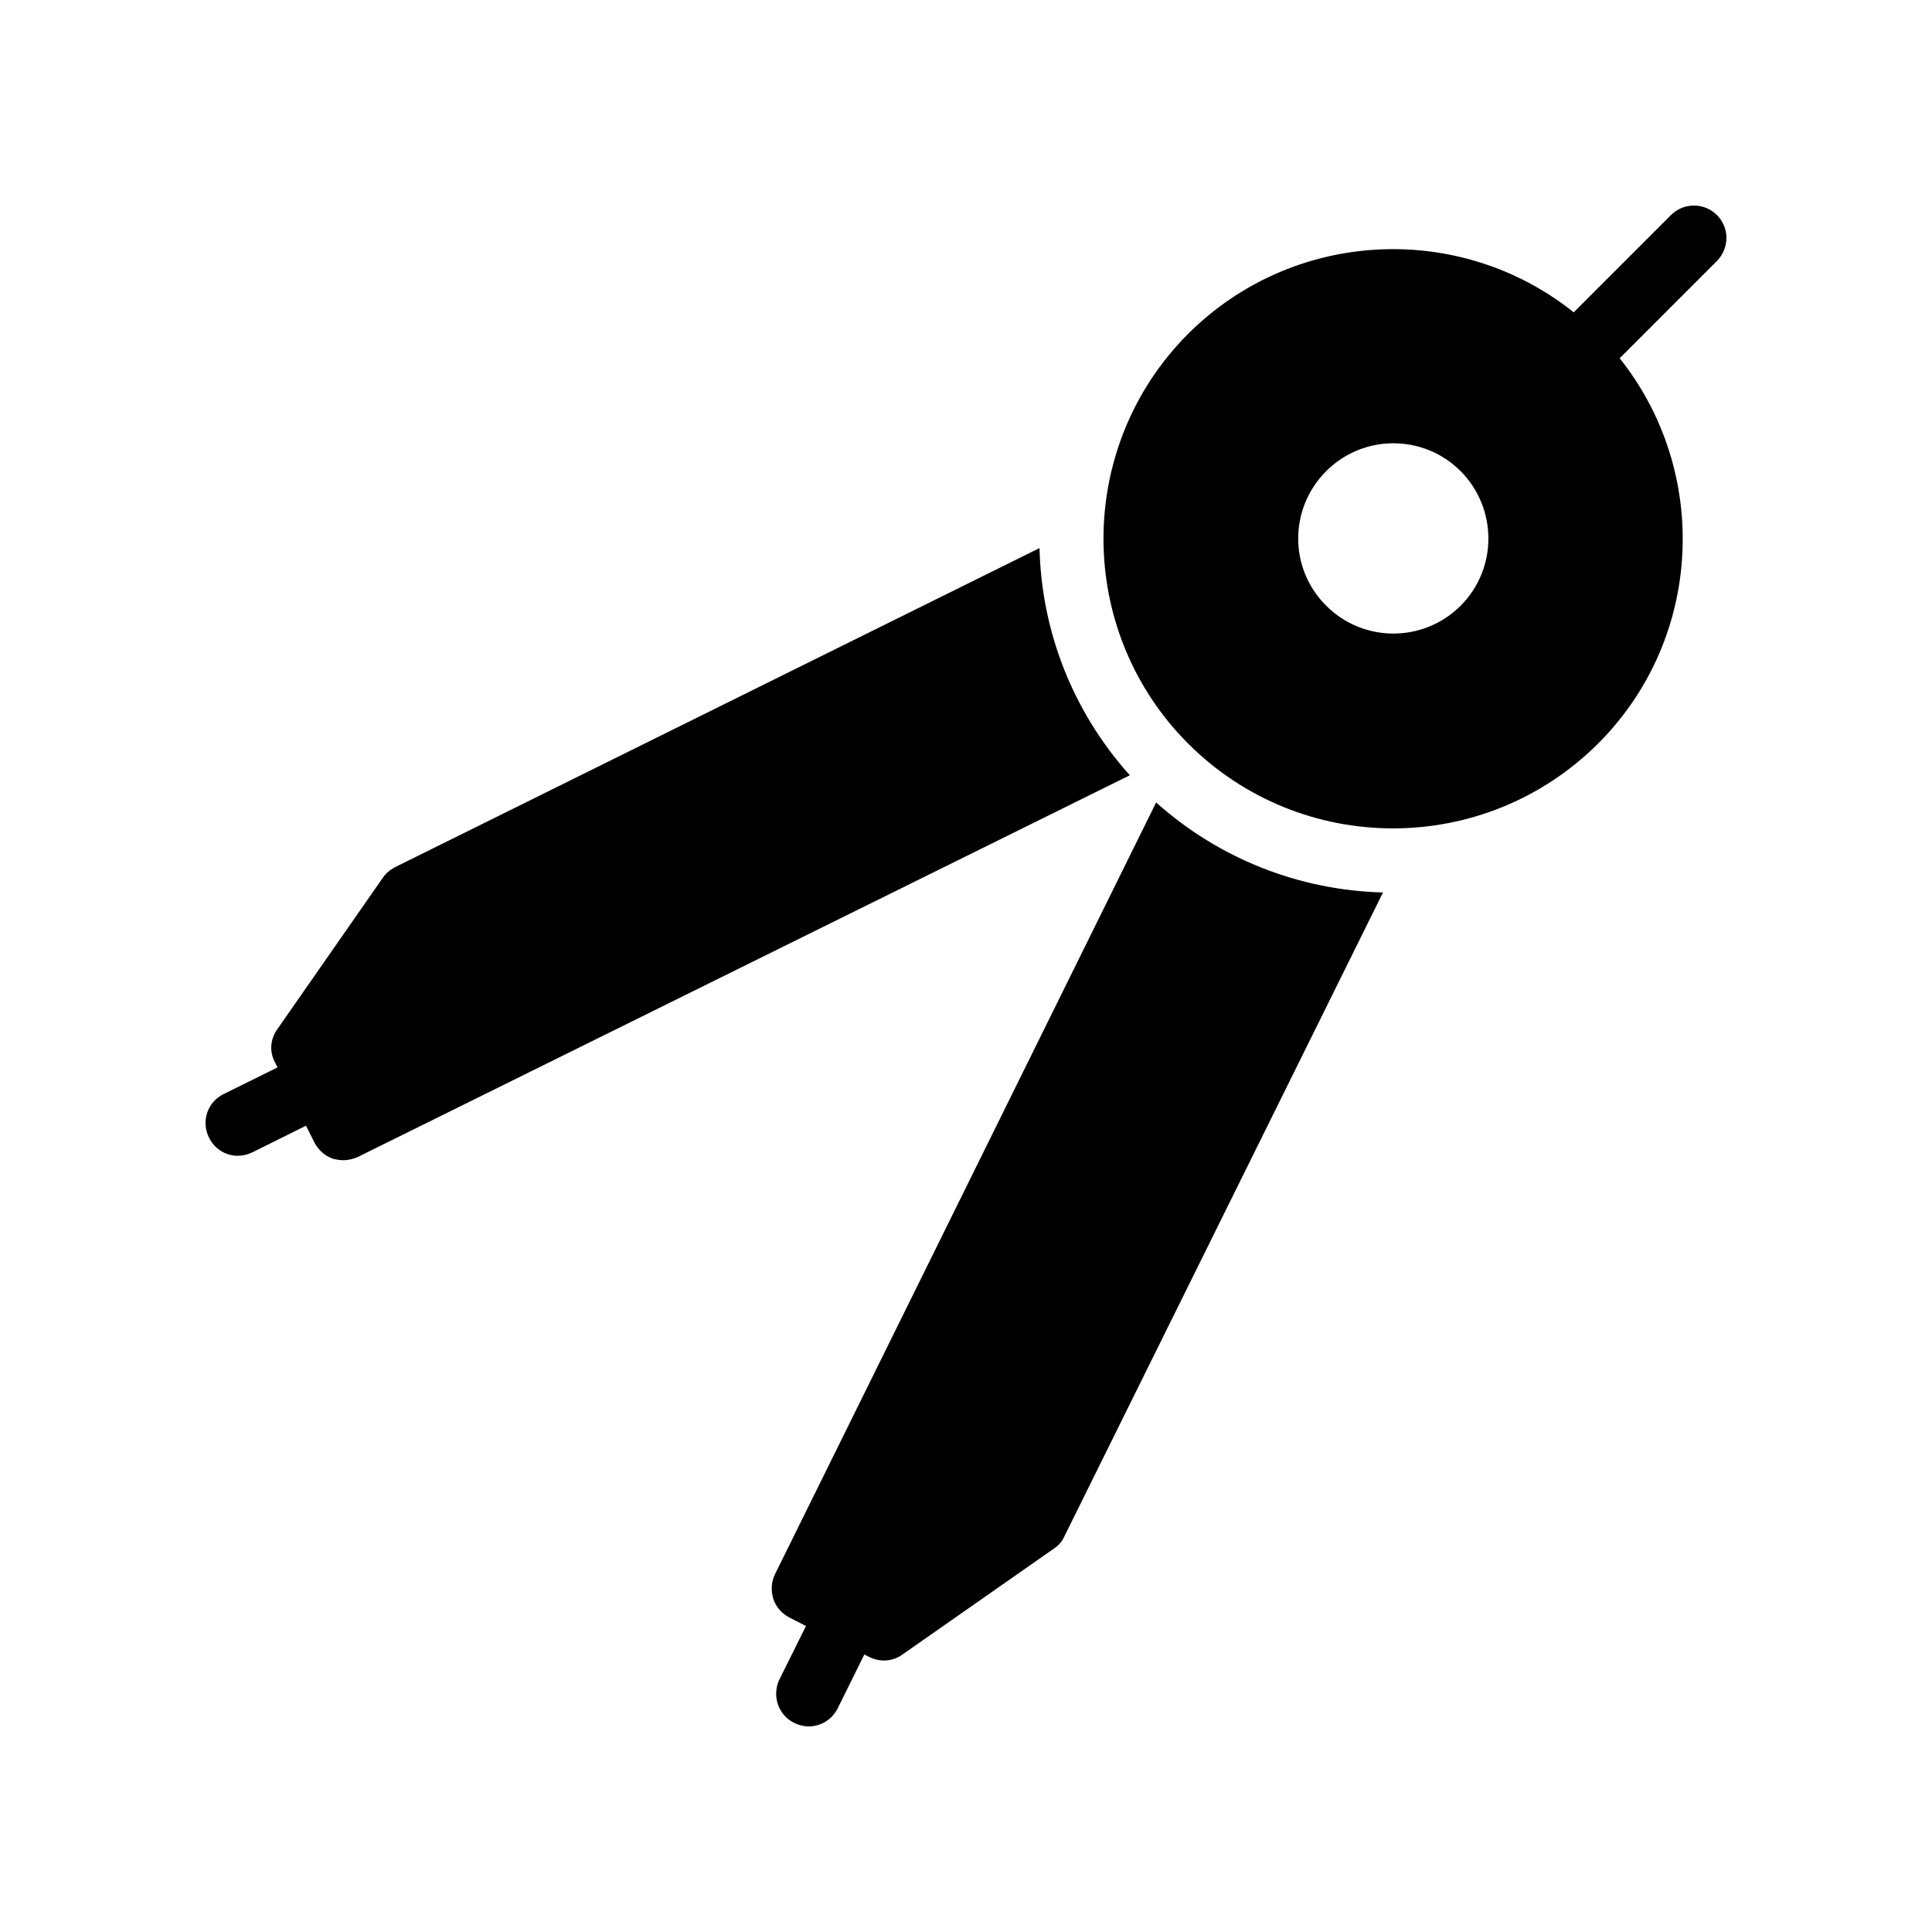
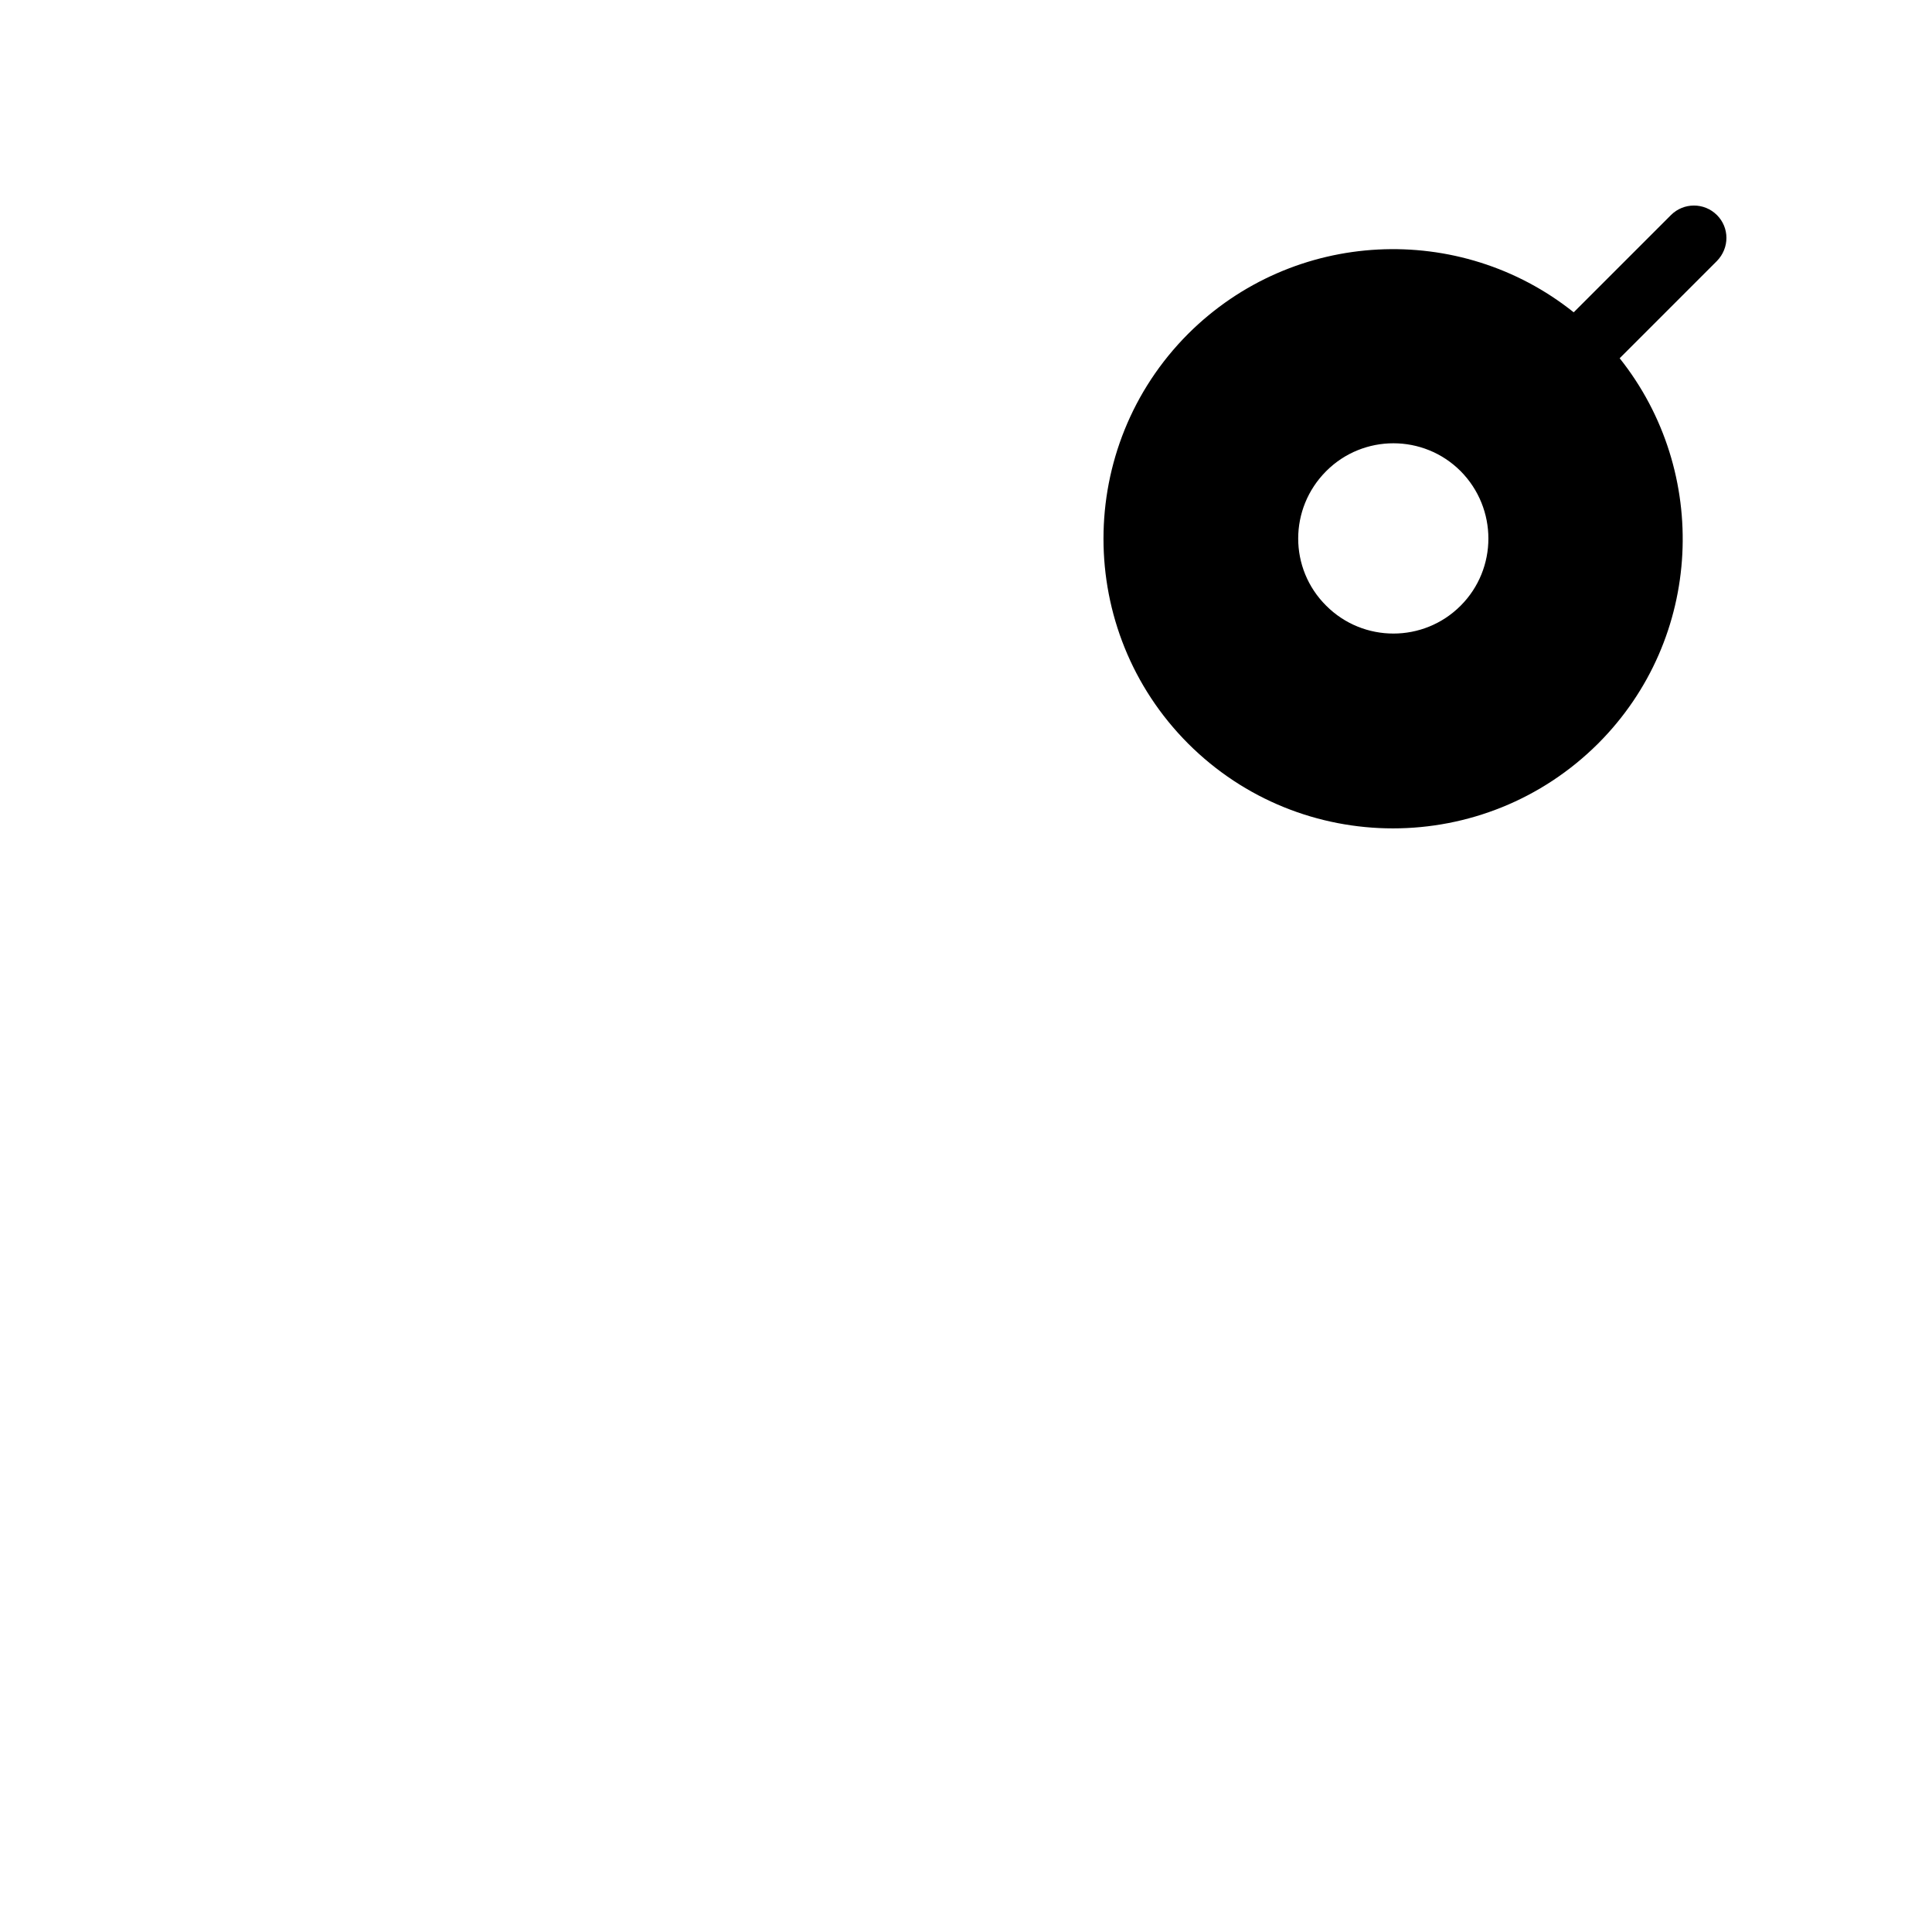
<svg xmlns="http://www.w3.org/2000/svg" fill="#000000" width="800px" height="800px" version="1.1" viewBox="144 144 512 512">
  <g>
-     <path d="m199.4 445.51c1.512 3.023 4.449 4.785 7.641 4.785 1.258 0 2.602-0.336 3.863-0.922l14.191-7.055 2.184 4.367c1.008 2.016 2.769 3.609 4.871 4.367 0.922 0.25 1.93 0.418 2.856 0.418 1.258 0 2.602-0.336 3.777-0.84l204.63-101.18c-15.367-17.129-23.426-38.543-23.93-60.207l-170.79 84.562c-1.258 0.672-2.434 1.594-3.273 2.856l-27.961 40.137c-1.848 2.602-2.098 5.961-0.586 8.734l0.672 1.344-14.273 7.055c-4.289 2.094-6.051 7.219-3.867 11.582z" />
-     <path d="m354.49 600.6c1.176 0.586 2.519 0.922 3.777 0.922 3.191 0 6.215-1.762 7.727-4.785l7.055-14.273 1.344 0.672c1.176 0.586 2.519 0.922 3.777 0.922 1.762 0 3.441-0.504 4.871-1.512l40.223-28.129c1.176-0.754 2.184-1.848 2.769-3.191l84.473-170.71c-22.418-0.586-43.578-9.07-60.121-23.848l-101.02 204.55c-1.008 2.098-1.09 4.367-0.418 6.551 0.754 2.184 2.352 3.945 4.367 4.953l4.281 2.184-7.055 14.191c-2.016 4.281-0.336 9.402 3.945 11.5z" />
    <path d="m599 200.99c-3.359-3.359-8.816-3.359-12.176 0l-25.777 25.777c-30.145-24.098-74.227-22.168-102.19 5.711-29.895 29.977-29.895 78.594 0 108.57 29.977 29.977 78.594 29.977 108.66 0 27.879-27.879 29.727-71.961 5.711-102.11l25.777-25.777c3.356-3.441 3.356-8.816-0.004-12.176zm-67.93 103.54c-9.824 9.824-25.777 9.824-35.602 0-9.91-9.824-9.91-25.777 0-35.688 9.824-9.824 25.777-9.824 35.602 0 9.824 9.91 9.824 25.863 0 35.688z" />
  </g>
</svg>